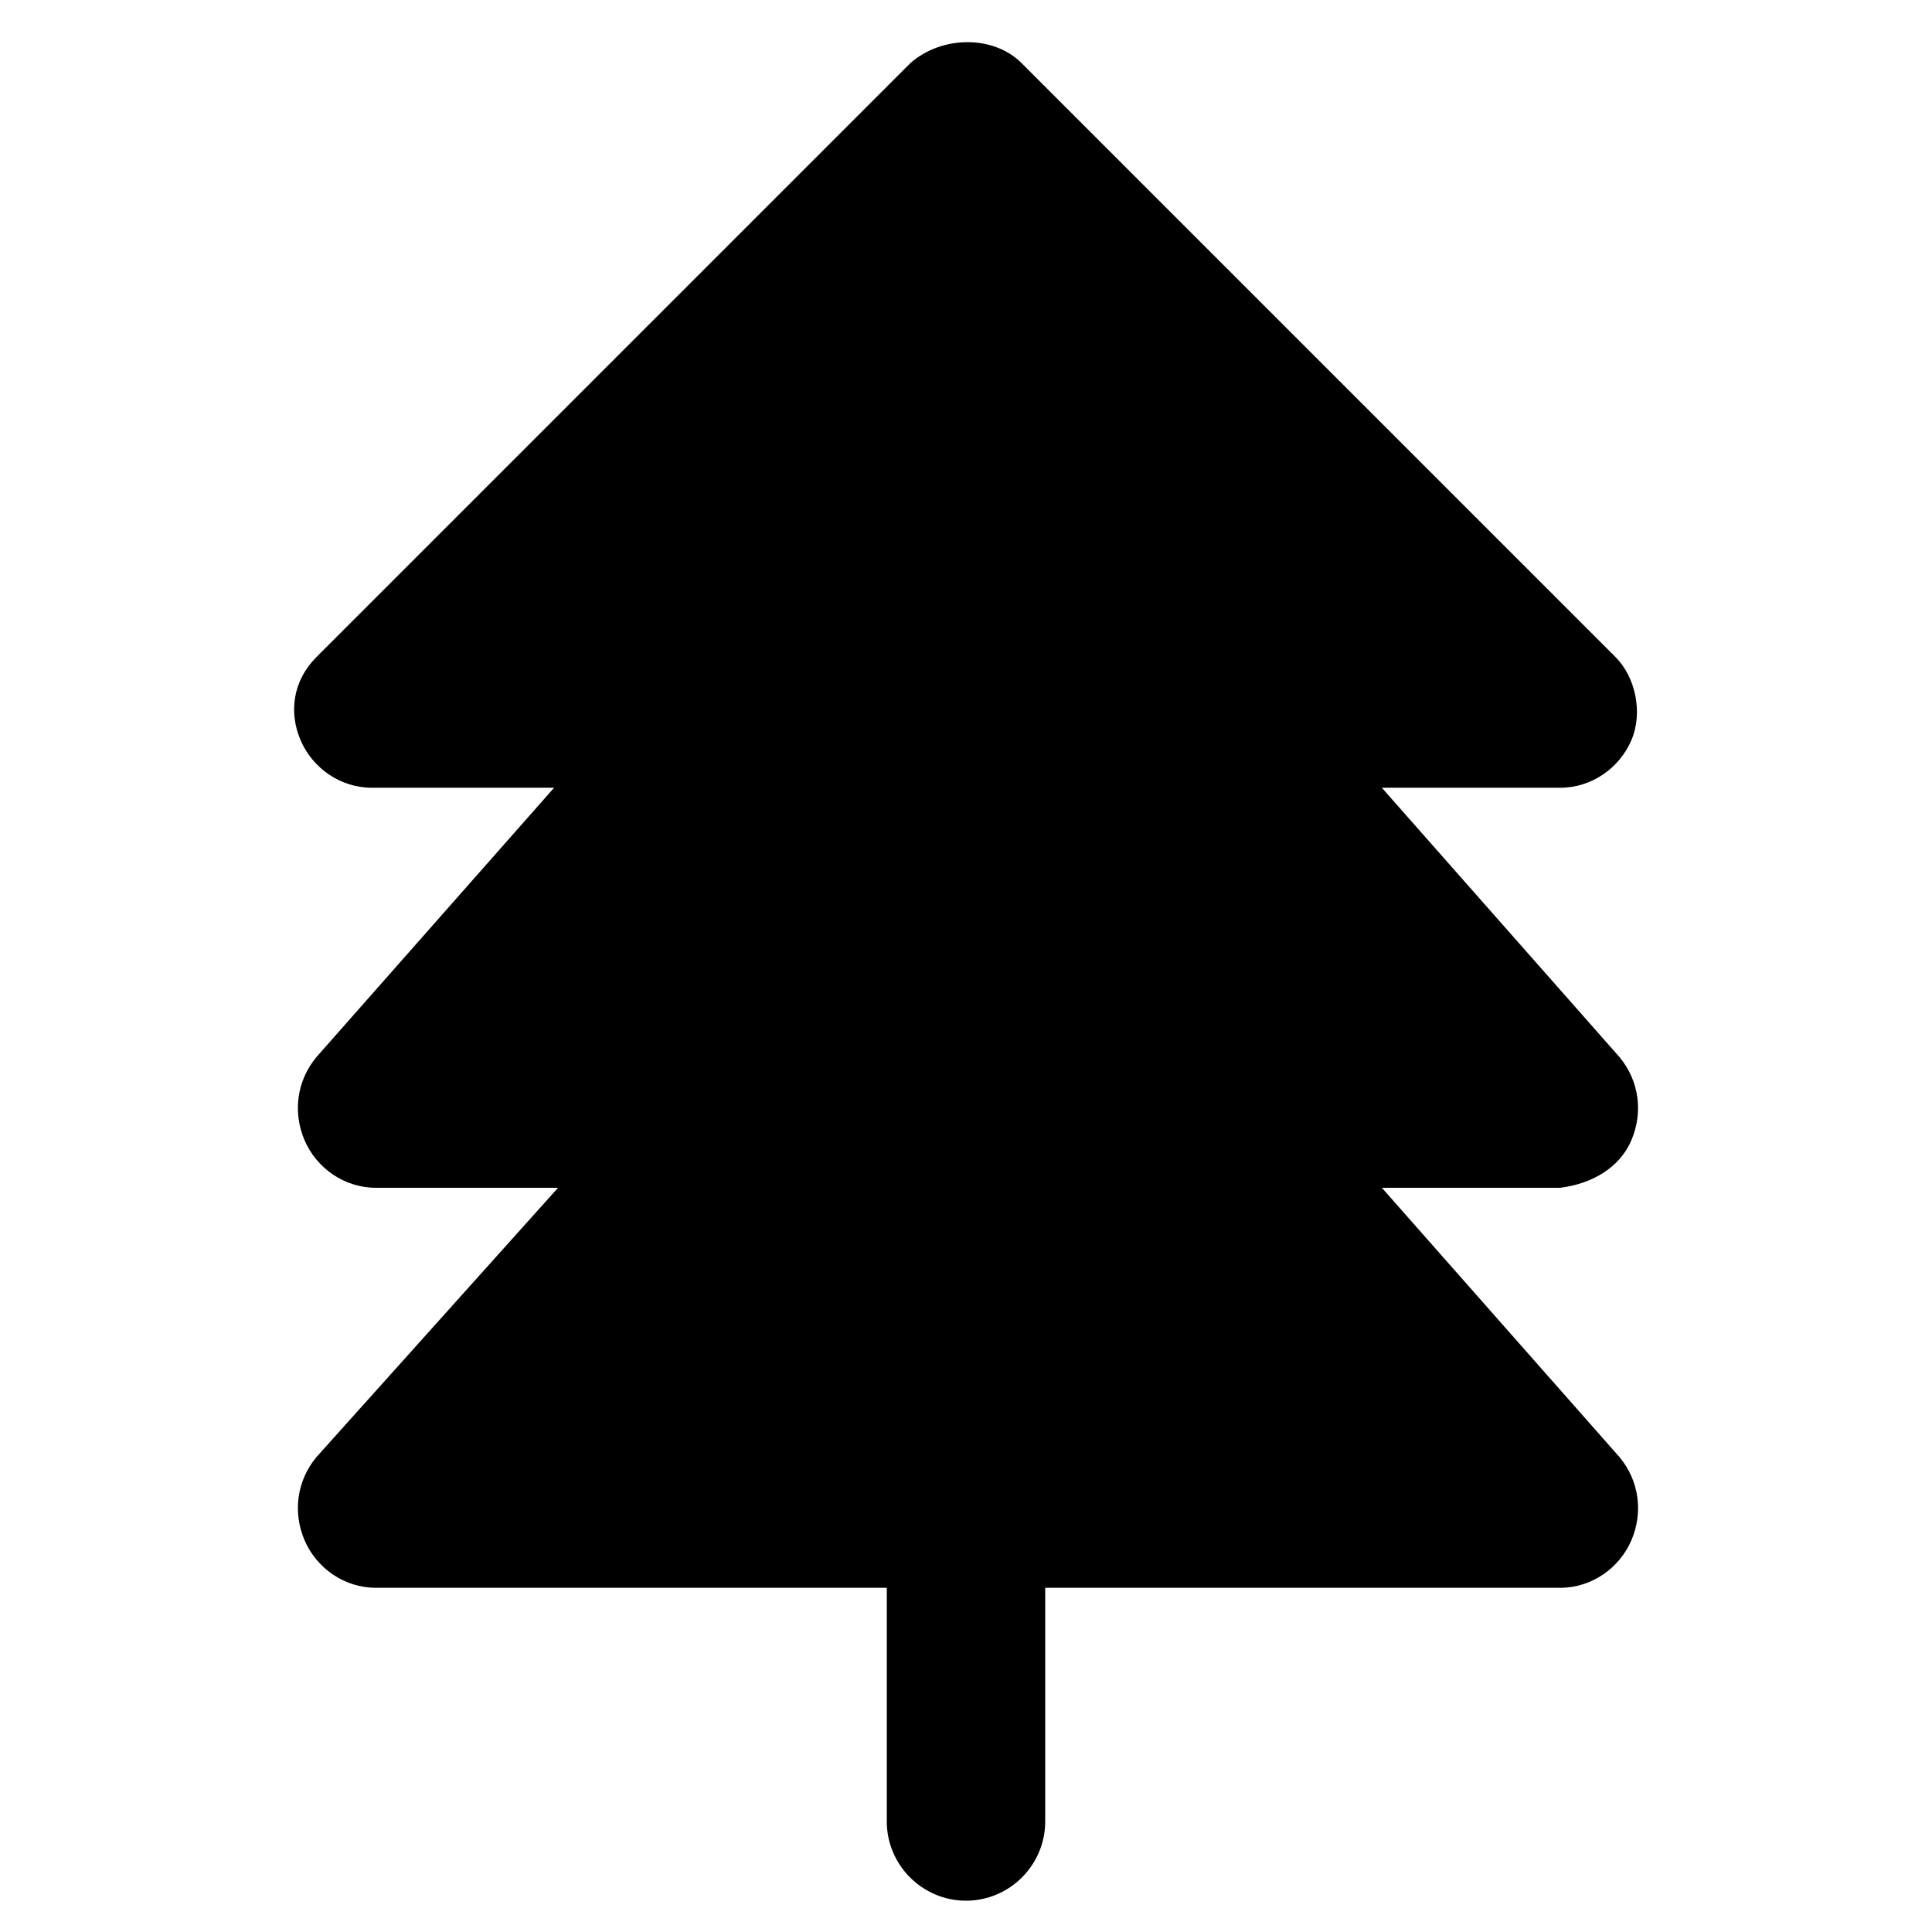
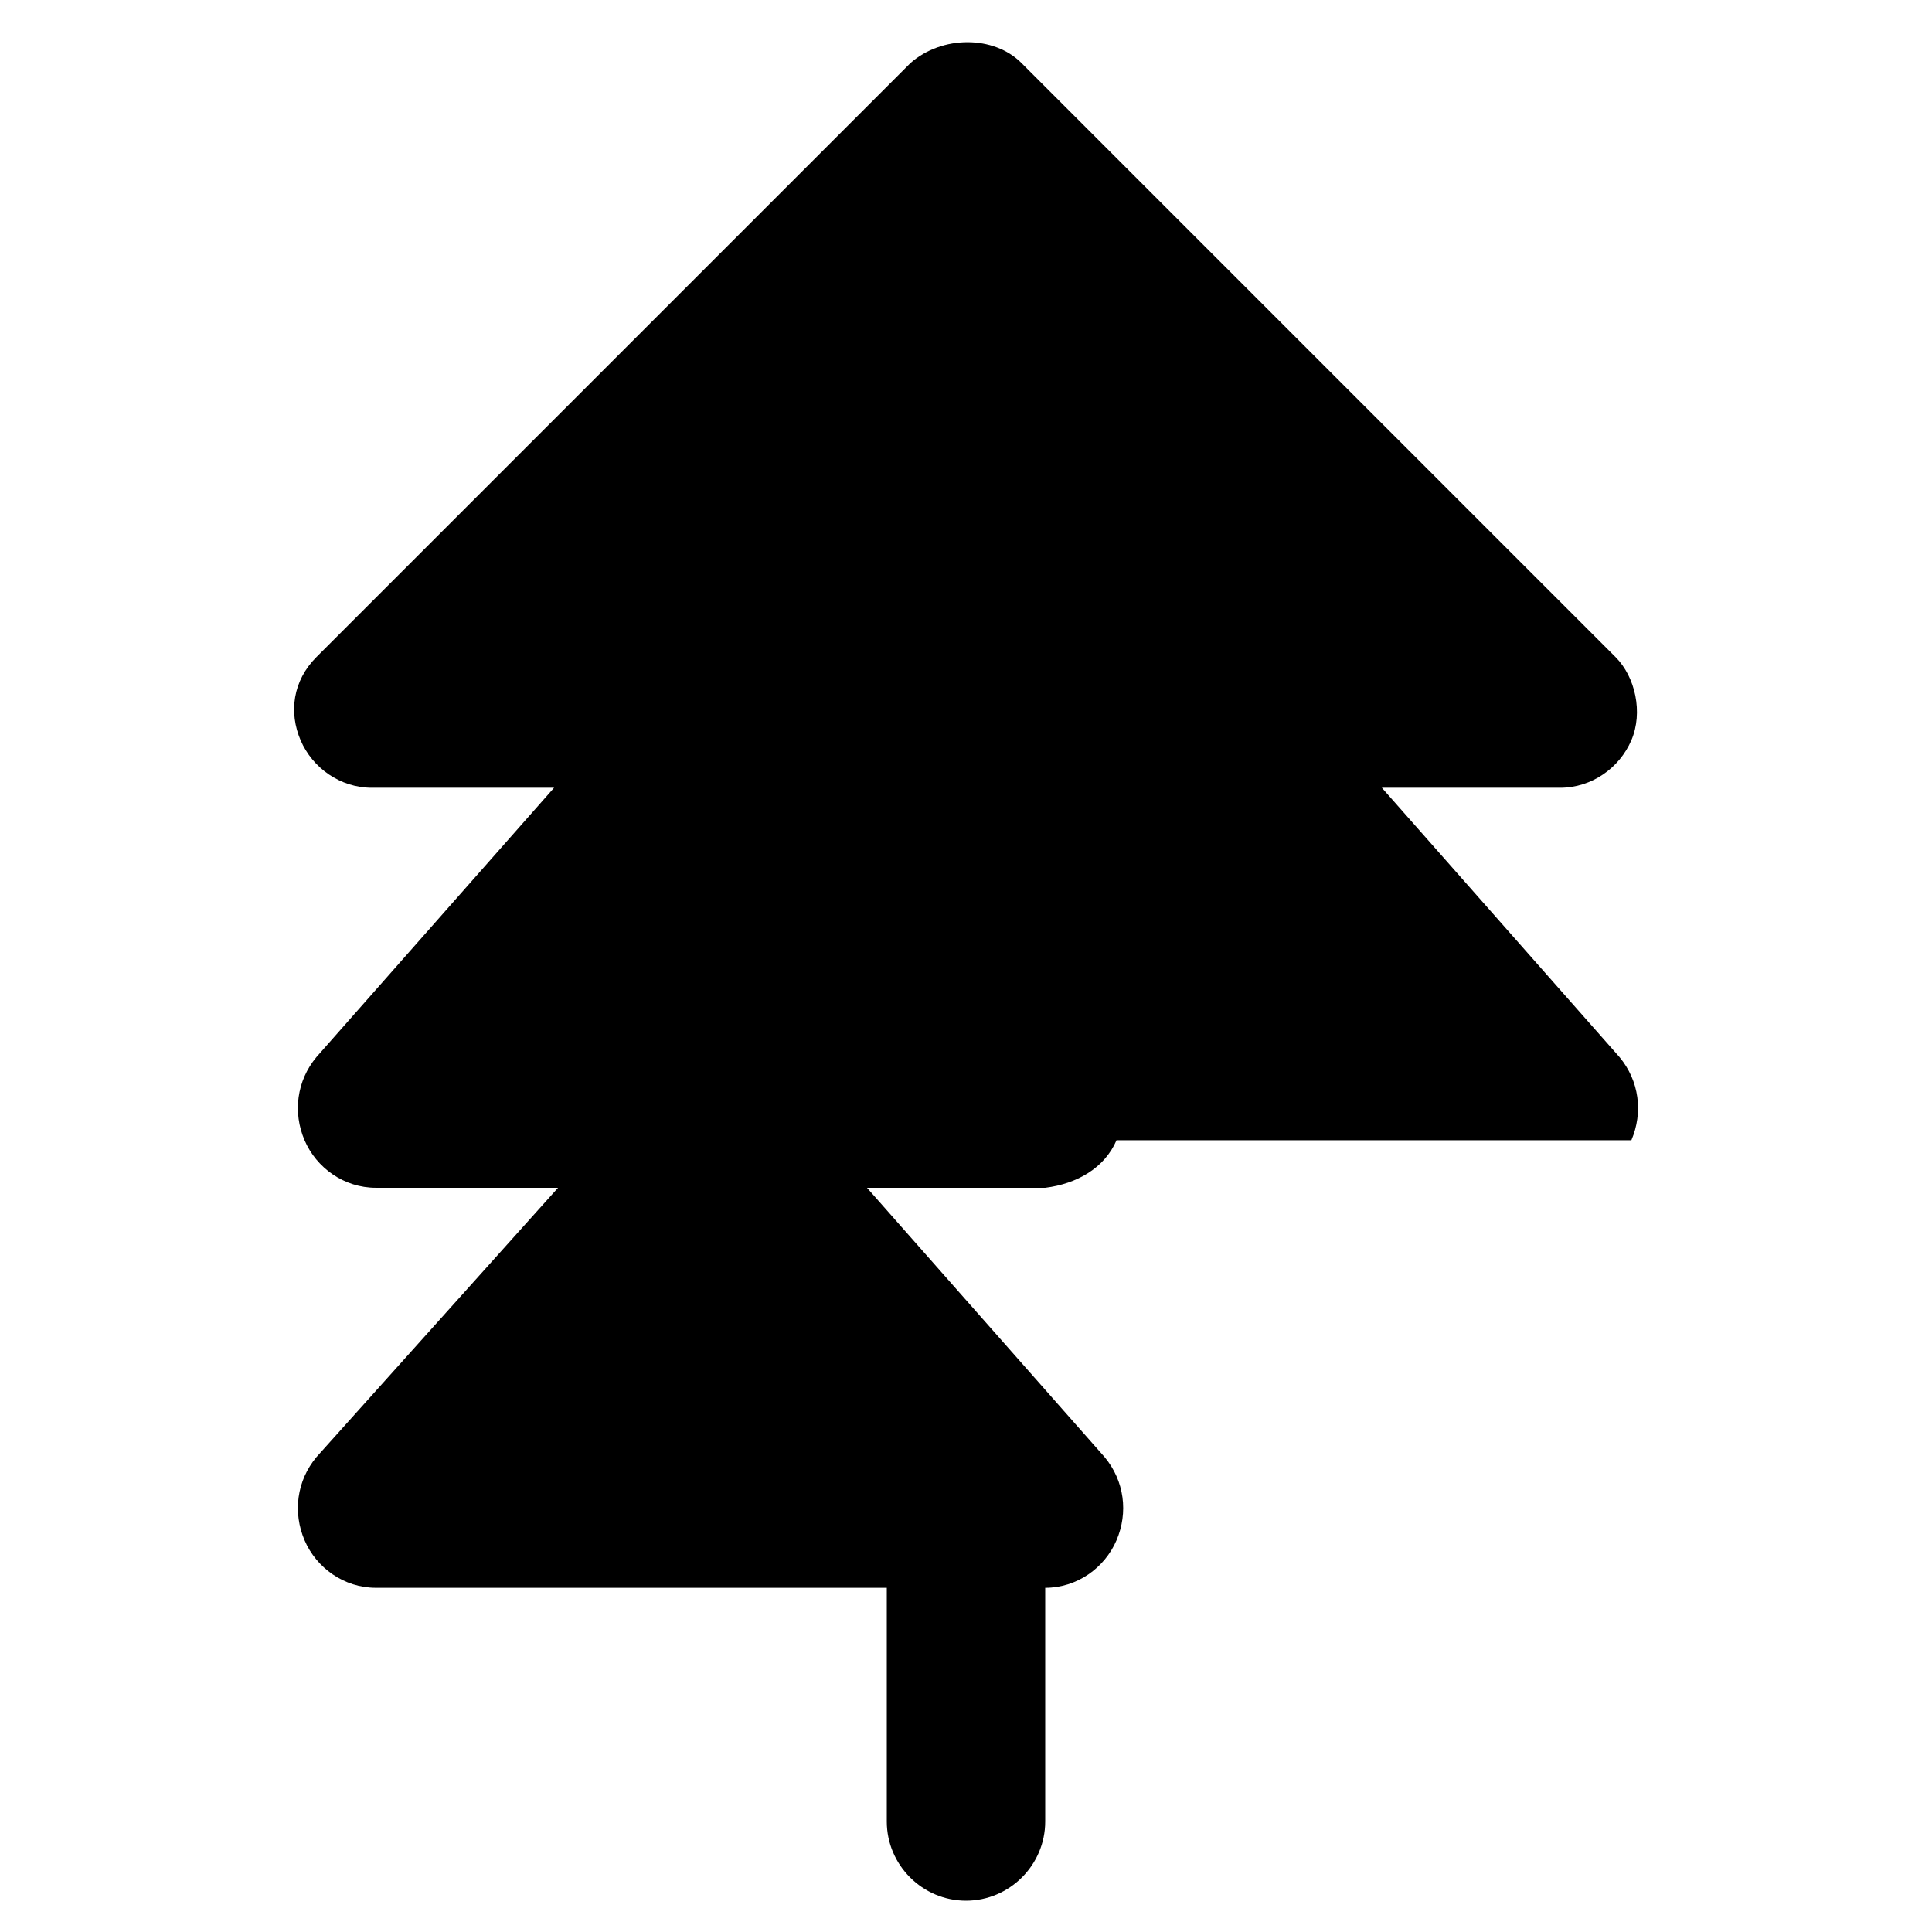
<svg xmlns="http://www.w3.org/2000/svg" fill="#000000" width="800px" height="800px" version="1.1" viewBox="144 144 512 512">
-   <path d="m576.33 446.18c3.148-7.348 2.098-15.742-3.148-22.043l-62.977-71.371h47.23c8.398 0 15.742-5.246 18.895-12.594 3.148-7.348 1.051-16.793-4.199-22.043l-157.44-157.44c-7.348-7.348-20.992-7.348-29.391 0l-157.44 157.44c-6.297 6.297-7.348 14.695-4.199 22.043 3.148 7.348 10.496 12.594 18.895 12.594h48.281l-62.977 71.371c-5.246 6.297-6.297 14.695-3.148 22.043 3.148 7.348 10.496 12.594 18.895 12.594h48.281l-64.027 71.371c-5.246 6.297-6.297 14.695-3.148 22.043 3.148 7.348 10.496 12.594 18.895 12.594l135.4 0.004v61.926c0 11.547 9.445 20.992 20.992 20.992s20.992-9.445 20.992-20.992v-61.926h136.45c8.398 0 15.742-5.246 18.895-12.594 3.148-7.348 2.098-15.742-3.148-22.043l-62.977-71.371h47.23c8.398-1.051 15.746-5.25 18.895-12.598z" />
+   <path d="m576.33 446.18c3.148-7.348 2.098-15.742-3.148-22.043l-62.977-71.371h47.23c8.398 0 15.742-5.246 18.895-12.594 3.148-7.348 1.051-16.793-4.199-22.043l-157.44-157.44c-7.348-7.348-20.992-7.348-29.391 0l-157.44 157.44c-6.297 6.297-7.348 14.695-4.199 22.043 3.148 7.348 10.496 12.594 18.895 12.594h48.281l-62.977 71.371c-5.246 6.297-6.297 14.695-3.148 22.043 3.148 7.348 10.496 12.594 18.895 12.594h48.281l-64.027 71.371c-5.246 6.297-6.297 14.695-3.148 22.043 3.148 7.348 10.496 12.594 18.895 12.594l135.4 0.004v61.926c0 11.547 9.445 20.992 20.992 20.992s20.992-9.445 20.992-20.992v-61.926c8.398 0 15.742-5.246 18.895-12.594 3.148-7.348 2.098-15.742-3.148-22.043l-62.977-71.371h47.23c8.398-1.051 15.746-5.25 18.895-12.598z" />
</svg>